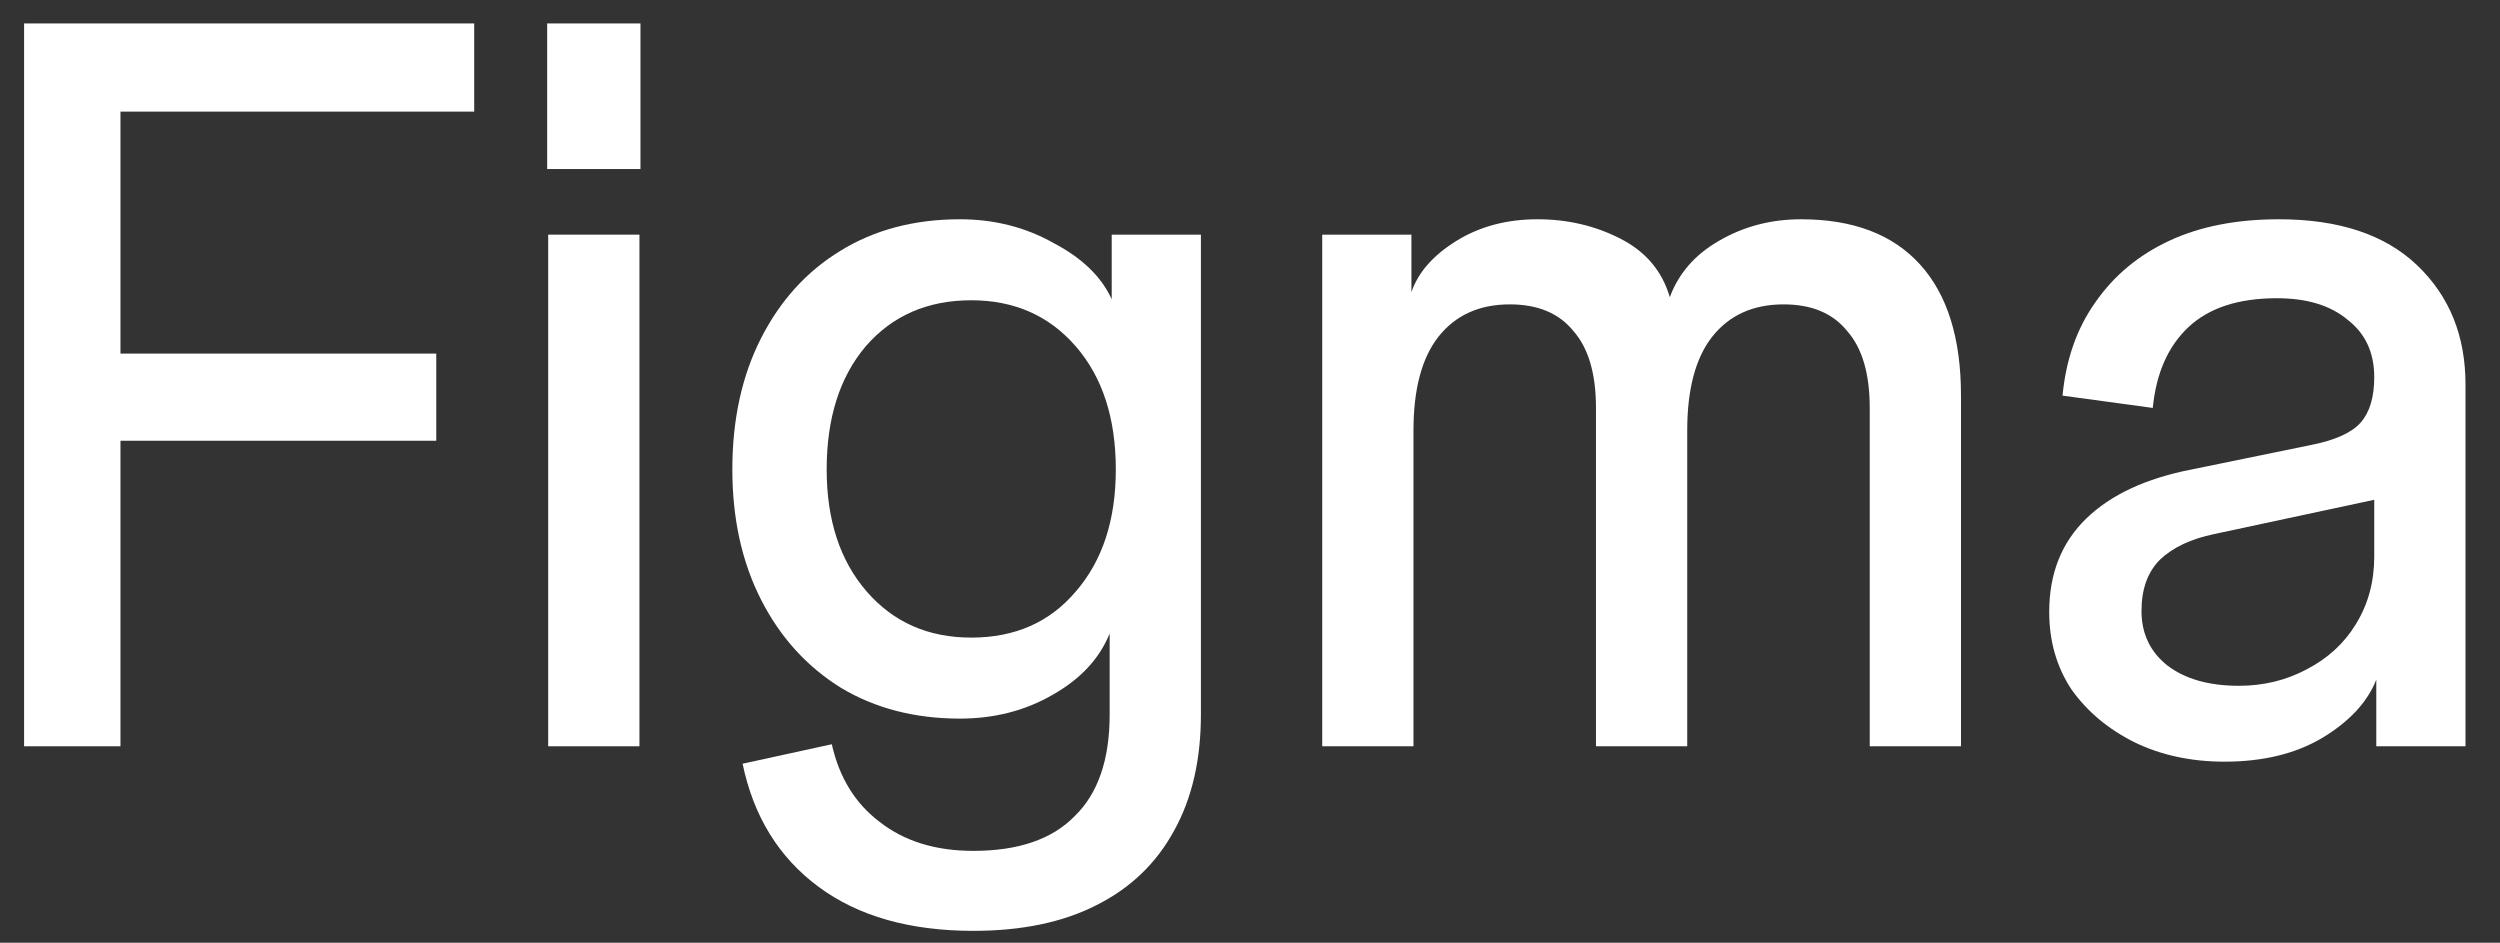
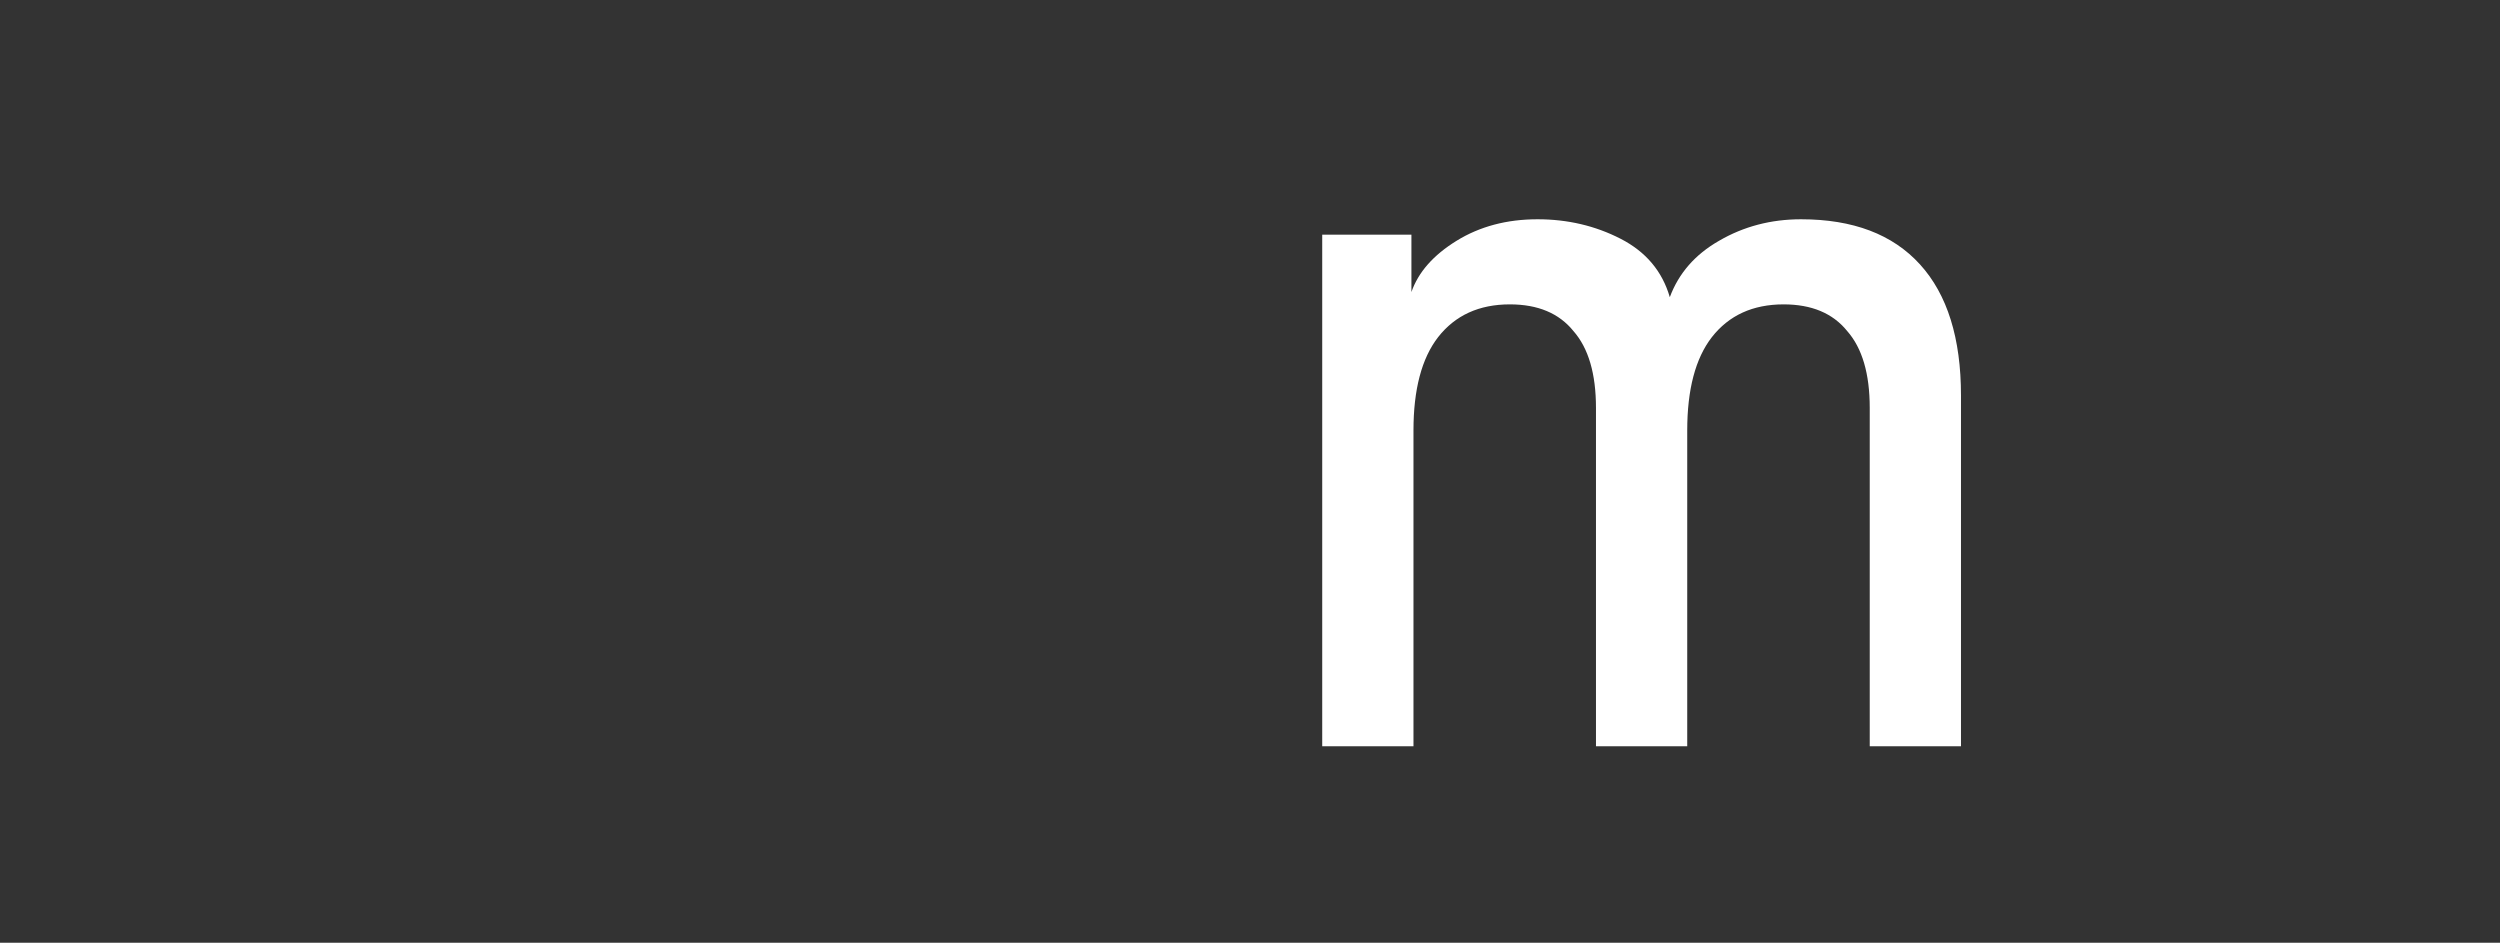
<svg xmlns="http://www.w3.org/2000/svg" fill="none" viewBox="206.08 202.24 614.4 231.68" style="max-height: 500px" width="614.4" height="231.68">
  <rect x="206.08" y="202.24" width="614.4" height="231.68" fill="#333333" stroke="none" />
-   <path fill="white" d="M752.784 389.427C744.553 389.427 737.161 387.831 730.61 384.64C724.226 381.448 719.103 377.164 715.239 371.788C711.543 366.245 709.695 359.861 709.695 352.638C709.695 343.23 712.719 335.587 718.767 329.707C724.814 323.828 733.466 319.796 744.721 317.612L774.203 311.565C780.082 310.389 784.114 308.541 786.298 306.021C788.482 303.501 789.574 299.806 789.574 294.934L792.597 324.416L750.264 333.487C744.553 334.663 740.101 336.763 736.909 339.787C733.886 342.811 732.374 347.01 732.374 352.386C732.374 357.929 734.474 362.381 738.673 365.741C743.041 369.101 748.921 370.781 756.312 370.781C762.36 370.781 767.903 369.437 772.943 366.749C778.15 364.061 782.182 360.365 785.038 355.662C788.062 350.79 789.574 345.246 789.574 339.031V294.934C789.574 288.886 787.39 284.183 783.022 280.823C778.822 277.295 773.027 275.531 765.635 275.531C756.228 275.531 749.005 277.883 743.965 282.587C738.925 287.29 735.985 293.926 735.146 302.493L712.971 299.47C713.811 290.566 716.499 282.923 721.035 276.539C725.57 269.988 731.618 264.948 739.177 261.42C746.737 257.893 755.724 256.129 766.139 256.129C780.922 256.129 792.261 259.908 800.157 267.468C808.052 275.027 812 284.771 812 296.698V385.647H790.078V369.269C787.894 374.812 783.442 379.6 776.723 383.632C770.171 387.495 762.192 389.427 752.784 389.427Z" />
  <path fill="white" d="M531.028 385.647V259.908H552.951V274.019C554.631 269.148 558.326 264.948 564.038 261.42C569.749 257.893 576.385 256.129 583.944 256.129C591.336 256.129 598.139 257.725 604.355 260.916C610.571 264.108 614.602 268.896 616.45 275.279C618.634 269.4 622.666 264.78 628.545 261.42C634.593 257.893 641.312 256.129 648.704 256.129C661.471 256.129 671.214 259.824 677.934 267.216C684.653 274.607 688.013 285.359 688.013 299.47V385.647H665.587V302.493C665.587 294.094 663.739 287.794 660.043 283.595C656.515 279.227 651.308 277.043 644.42 277.043C636.861 277.043 630.981 279.731 626.781 285.107C622.75 290.314 620.734 297.958 620.734 308.037V385.647H598.307V302.493C598.307 294.094 596.46 287.794 592.764 283.595C589.236 279.227 584.028 277.043 577.141 277.043C569.581 277.043 563.702 279.731 559.502 285.107C555.47 290.314 553.455 297.958 553.455 308.037V385.647H531.028Z" />
-   <path fill="white" d="M445.277 431.004C429.654 431.004 416.971 427.393 407.227 420.169C397.484 412.946 391.268 402.866 388.581 389.931L410.503 385.144C412.351 393.375 416.299 399.758 422.346 404.294C428.394 408.998 436.037 411.35 445.277 411.35C456.364 411.35 464.679 408.494 470.223 402.782C475.934 397.239 478.79 388.923 478.79 377.836V357.929C476.27 364.145 471.567 369.185 464.679 373.048C457.96 376.912 450.4 378.844 442.001 378.844C430.914 378.844 421.17 376.324 412.771 371.284C404.371 366.077 397.82 358.853 393.116 349.614C388.413 340.375 386.061 329.707 386.061 317.612C386.061 305.349 388.413 294.598 393.116 285.359C397.82 276.119 404.287 268.98 412.519 263.94C420.918 258.732 430.746 256.129 442.001 256.129C450.4 256.129 458.044 258.061 464.931 261.924C471.987 265.62 476.774 270.24 479.294 275.783V259.908H501.217V377.836C501.217 388.923 499.033 398.415 494.665 406.31C490.297 414.373 483.914 420.505 475.514 424.705C467.283 428.904 457.204 431.004 445.277 431.004ZM444.773 358.937C455.524 358.937 464.091 355.158 470.475 347.598C477.026 340.039 480.302 330.043 480.302 317.612C480.302 305.013 477.026 294.934 470.475 287.374C463.923 279.815 455.356 276.035 444.773 276.035C434.021 276.035 425.37 279.815 418.818 287.374C412.435 294.934 409.243 305.013 409.243 317.612C409.243 330.043 412.519 340.039 419.07 347.598C425.622 355.158 434.189 358.937 444.773 358.937Z" />
-   <path fill="white" d="M340.803 385.647V259.908H363.229V385.647H340.803ZM340.551 243.781V208H363.481V243.781H340.551Z" />
-   <path fill="white" d="M212 385.647V208H235.686V385.647H212ZM216.788 310.557V289.138H313.297V310.557H216.788ZM216.788 229.67V208H322.62V229.67H216.788Z" />
</svg>